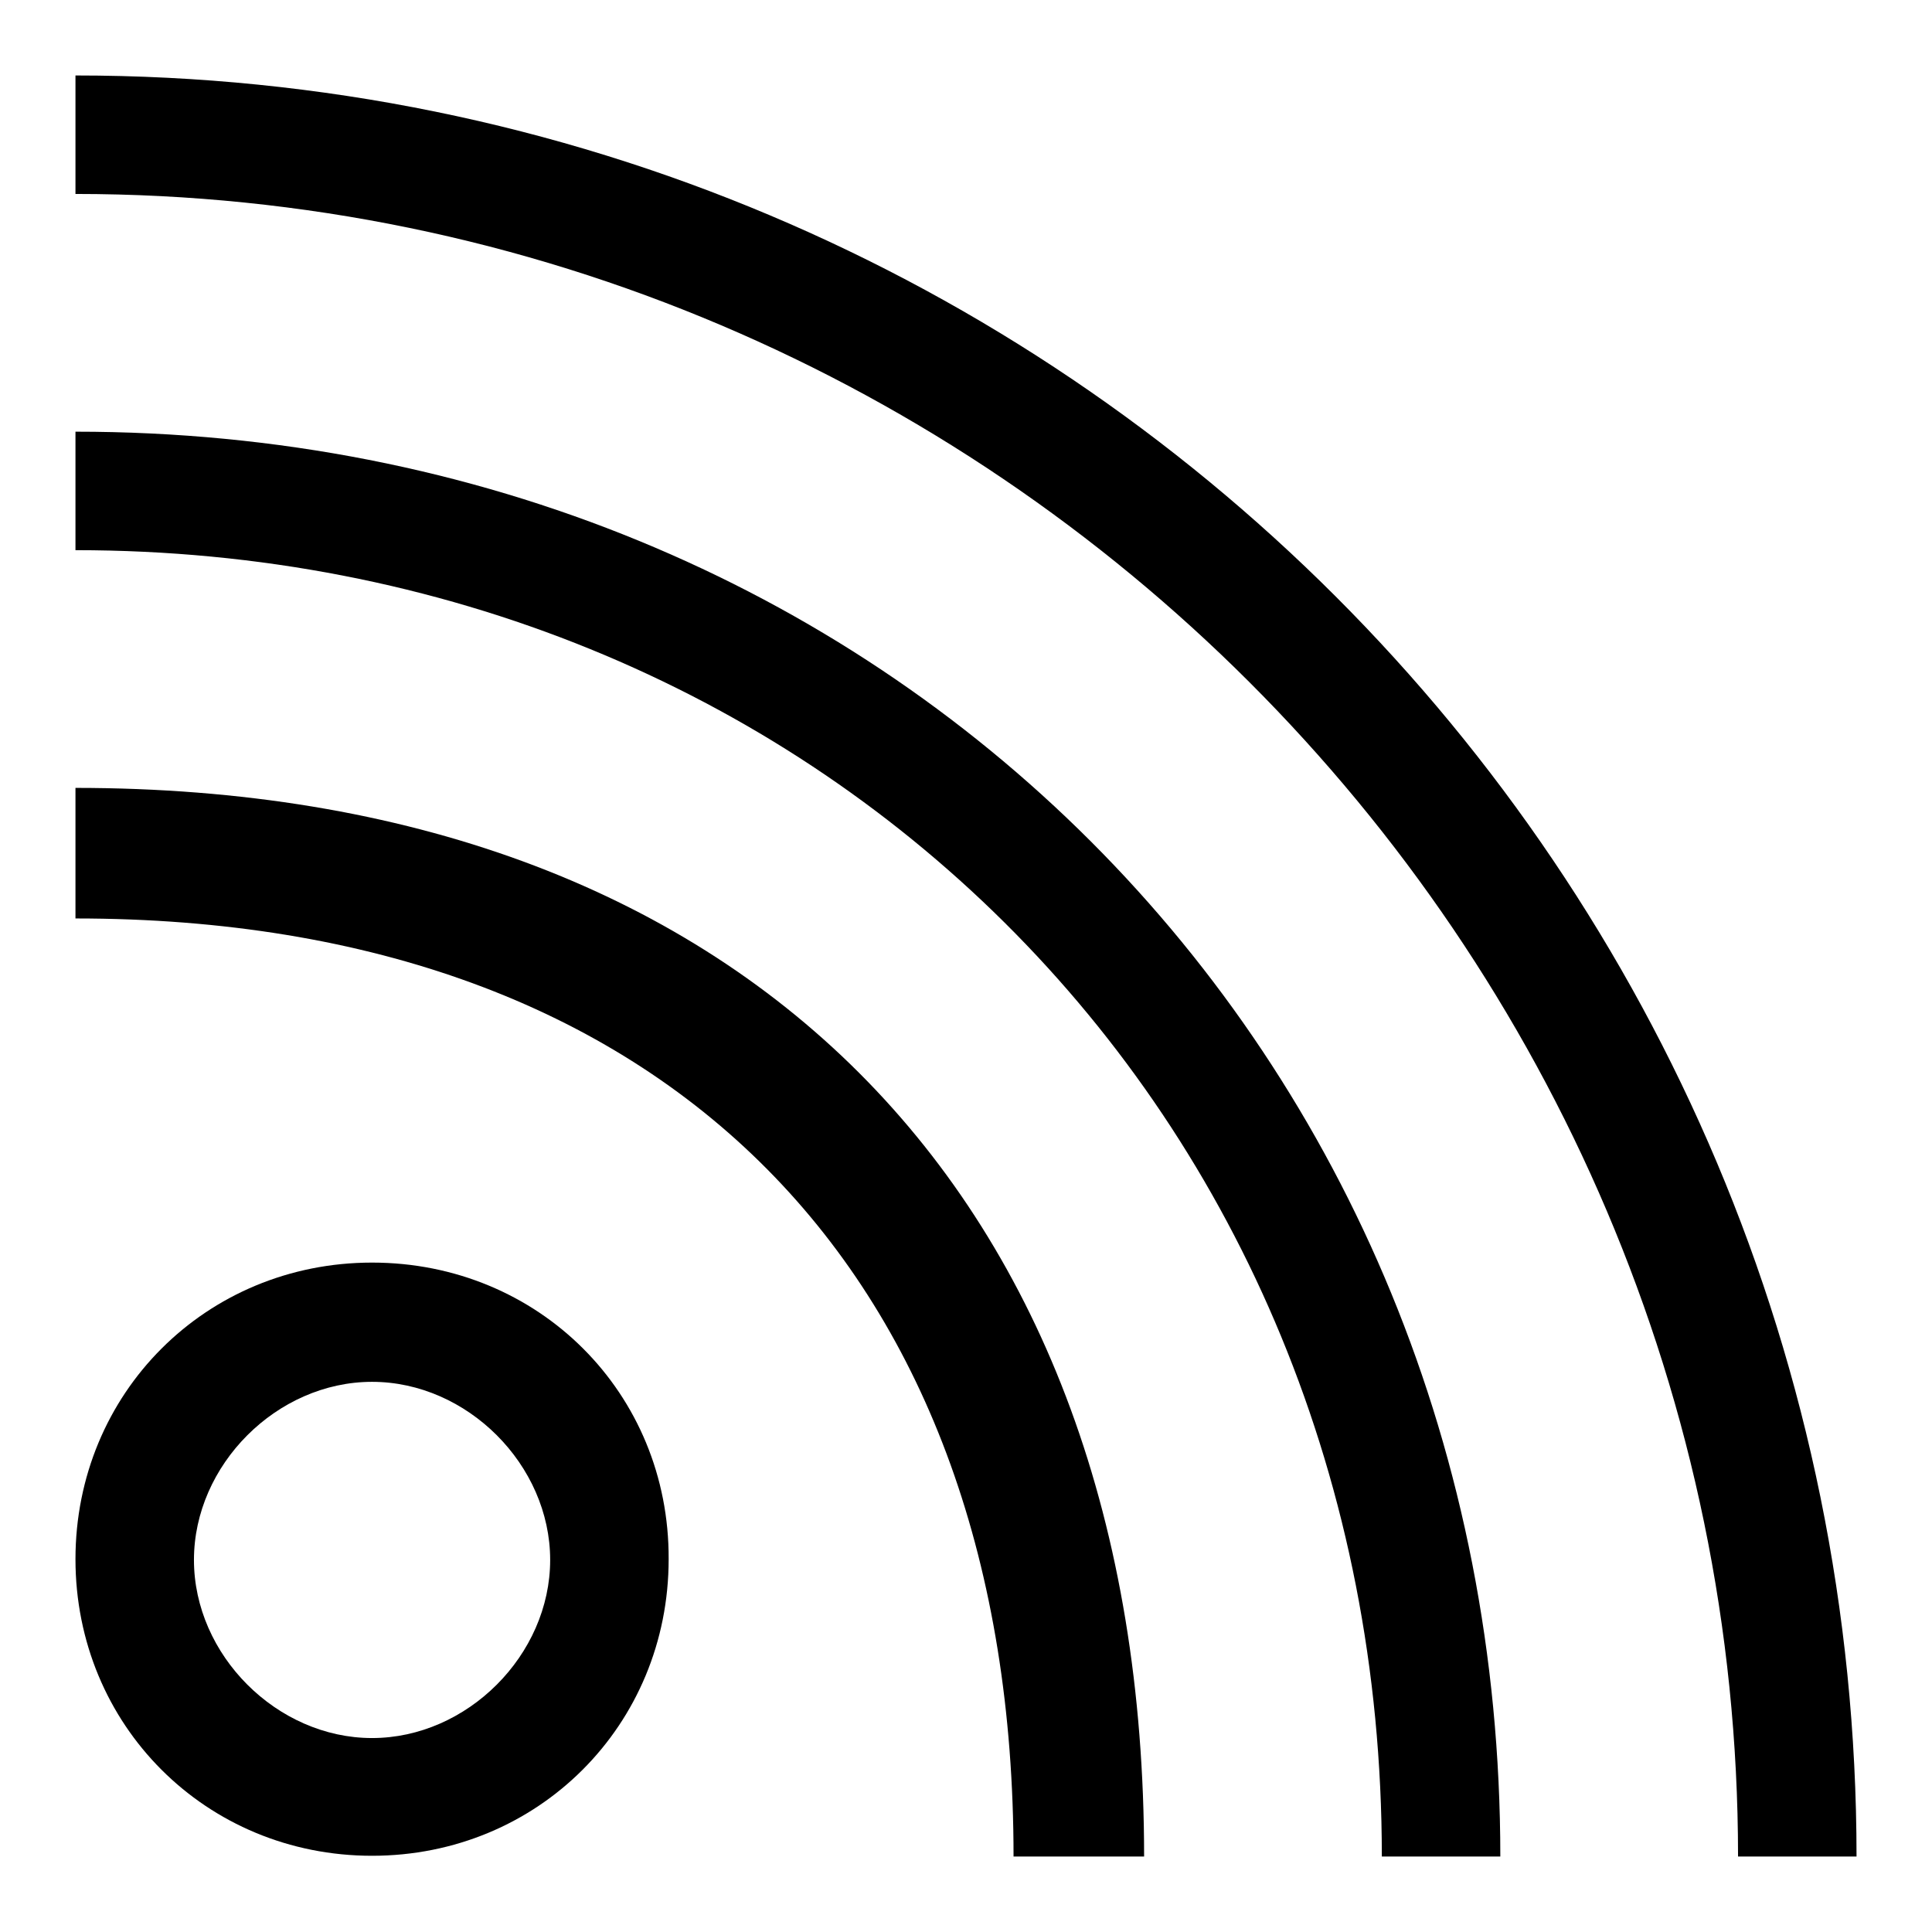
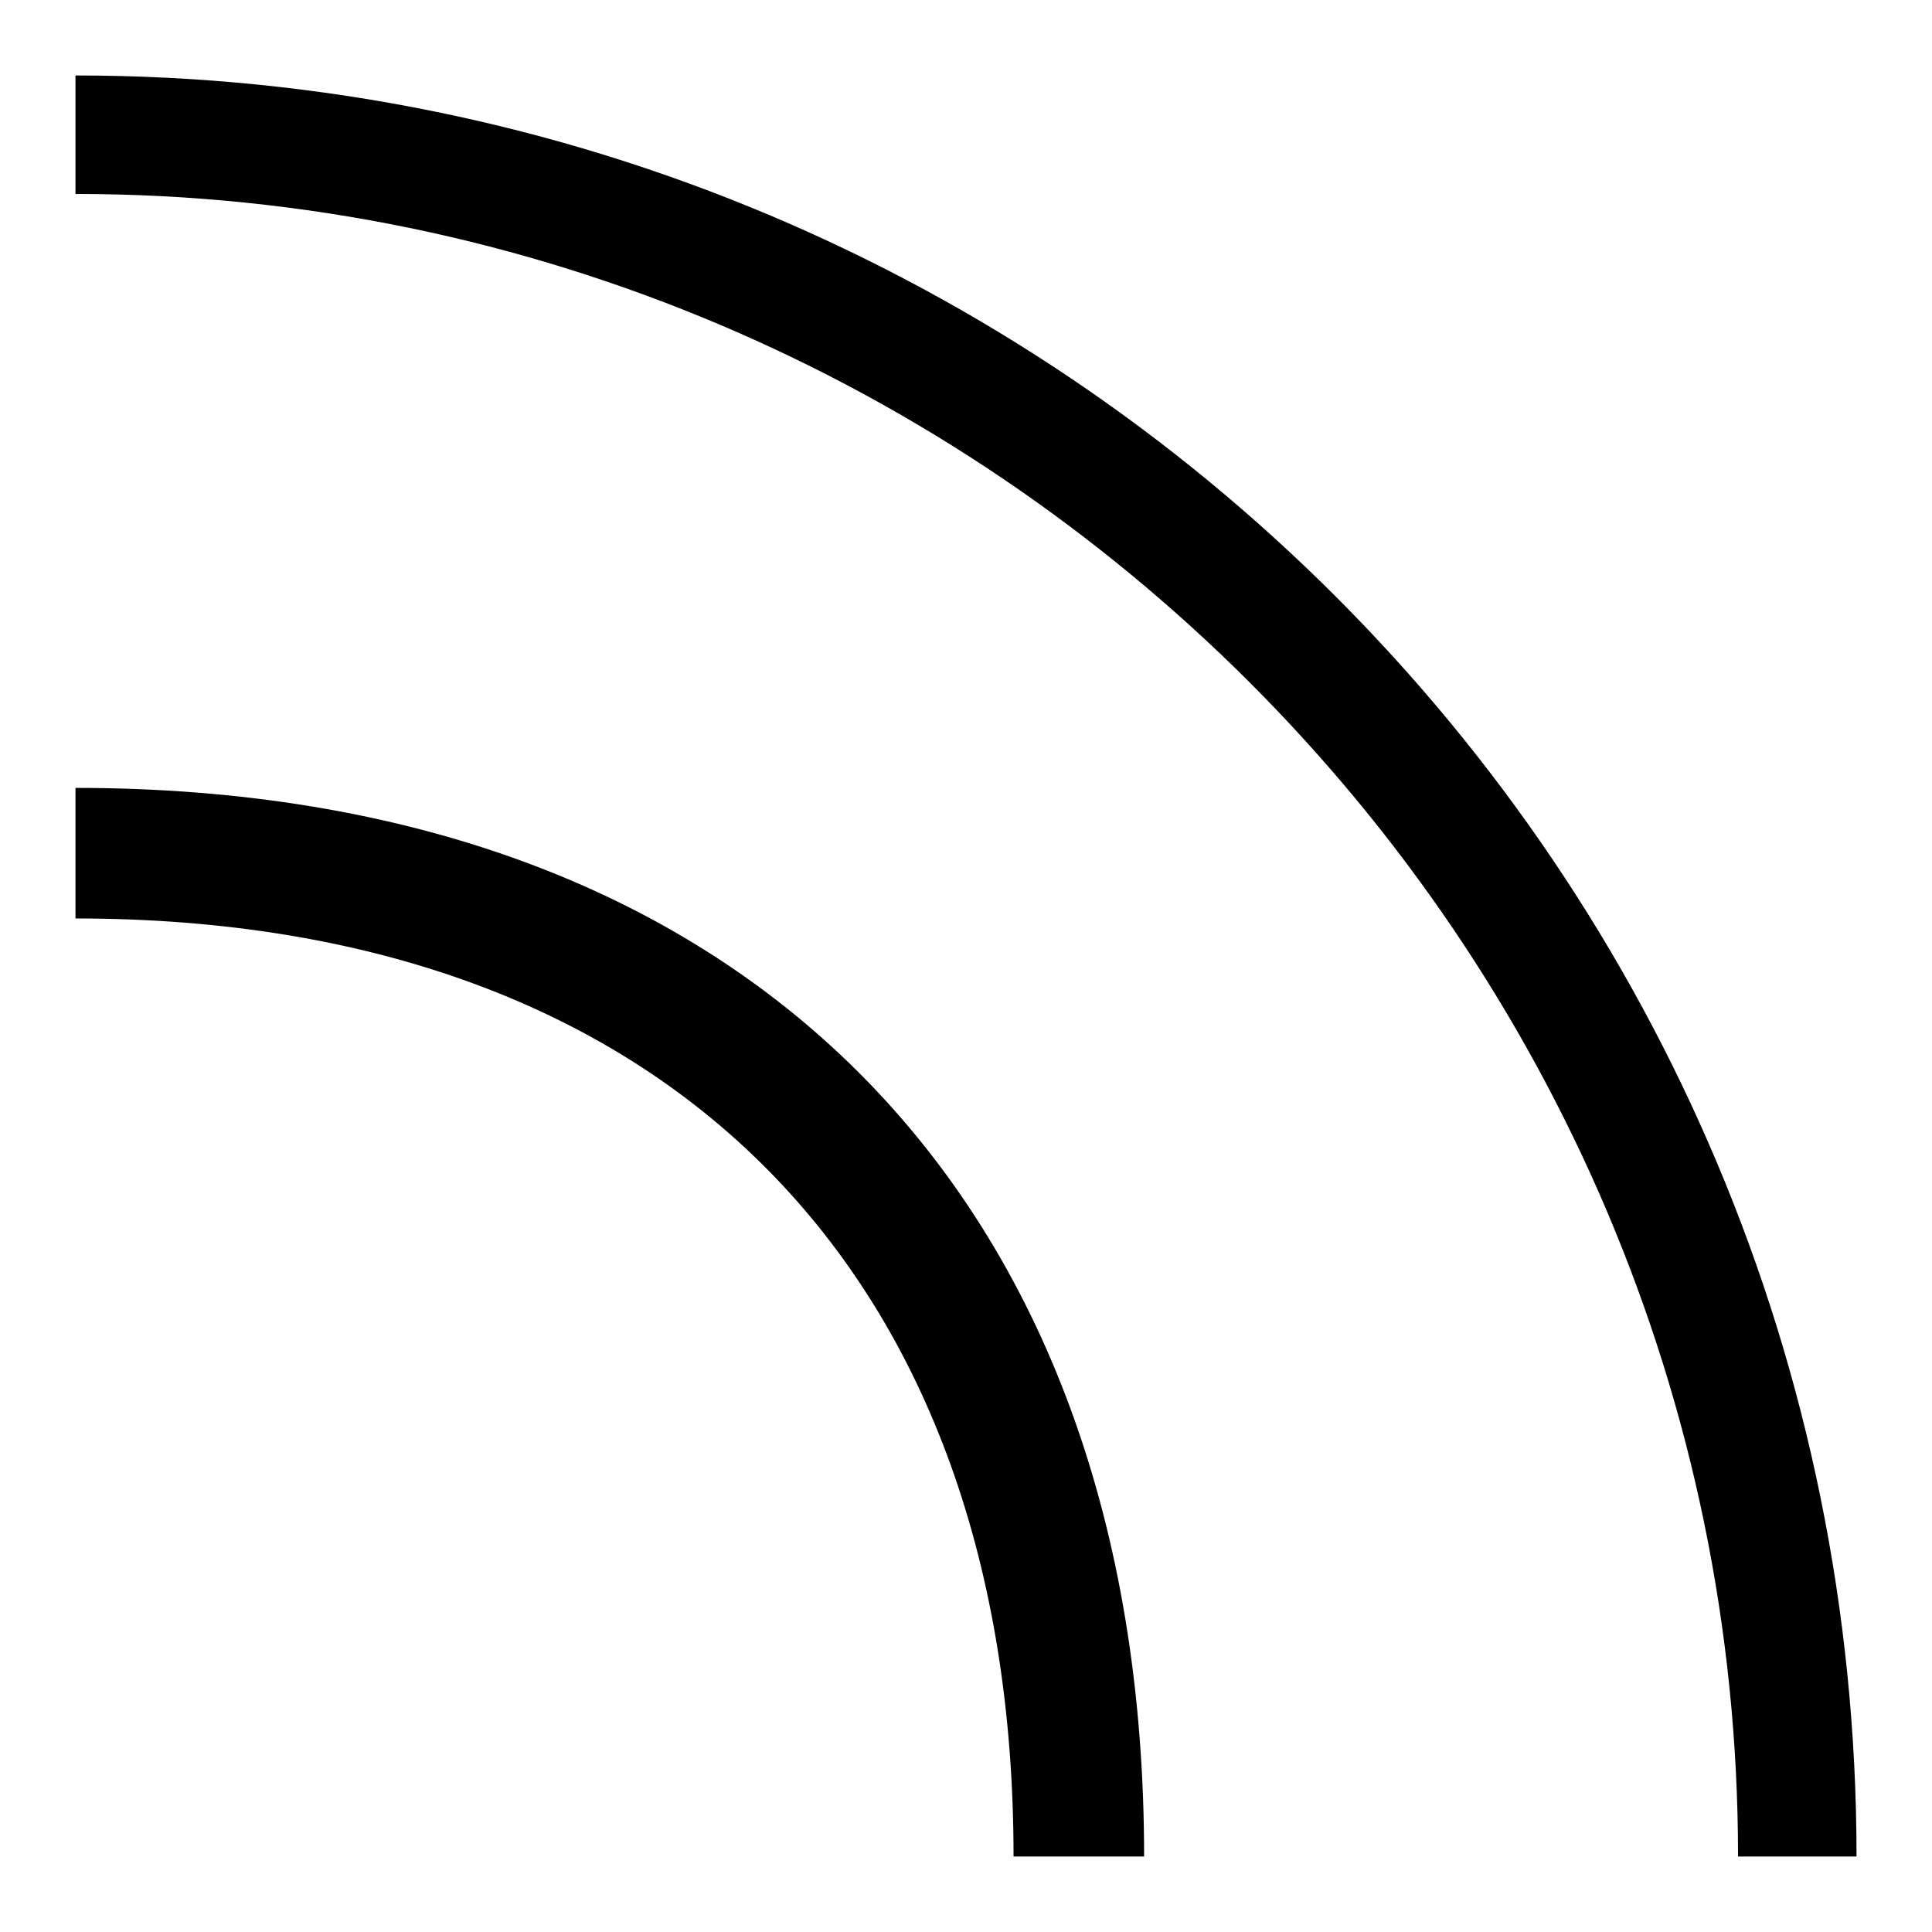
<svg xmlns="http://www.w3.org/2000/svg" version="1.1" x="0px" y="0px" viewBox="0 0 256 256" enable-background="new 0 0 256 256" xml:space="preserve">
  <g>
    <path fill="#000000" d="M10,10v15.7c121.1,0,220.3,99.1,220.3,220.3H246C246,115.4,140.6,10,10,10z" />
-     <path fill="#000000" d="M10,57.2v15.7c97.5,0,173.1,73.9,173.1,173.1h15.7C198.8,139,117,57.2,10,57.2z" />
    <path fill="#000000" d="M10,104.4v17.3c78.7,0,124.3,47.2,124.3,124.3h17.3C151.6,157.9,98.1,104.4,10,104.4z" />
-     <path fill="#000000" d="M49.3,167.3c-22,0-39.3,17.3-39.3,39.3c0,22,17.3,39.3,39.3,39.3c22,0,39.3-17.3,39.3-39.3 C88.7,184.6,71.4,167.3,49.3,167.3z M49.3,230.3c-12.6,0-23.6-11-23.6-23.6c0-12.6,11-23.6,23.6-23.6c12.6,0,23.6,11,23.6,23.6 C72.9,219.3,61.9,230.3,49.3,230.3z" />
  </g>
</svg>